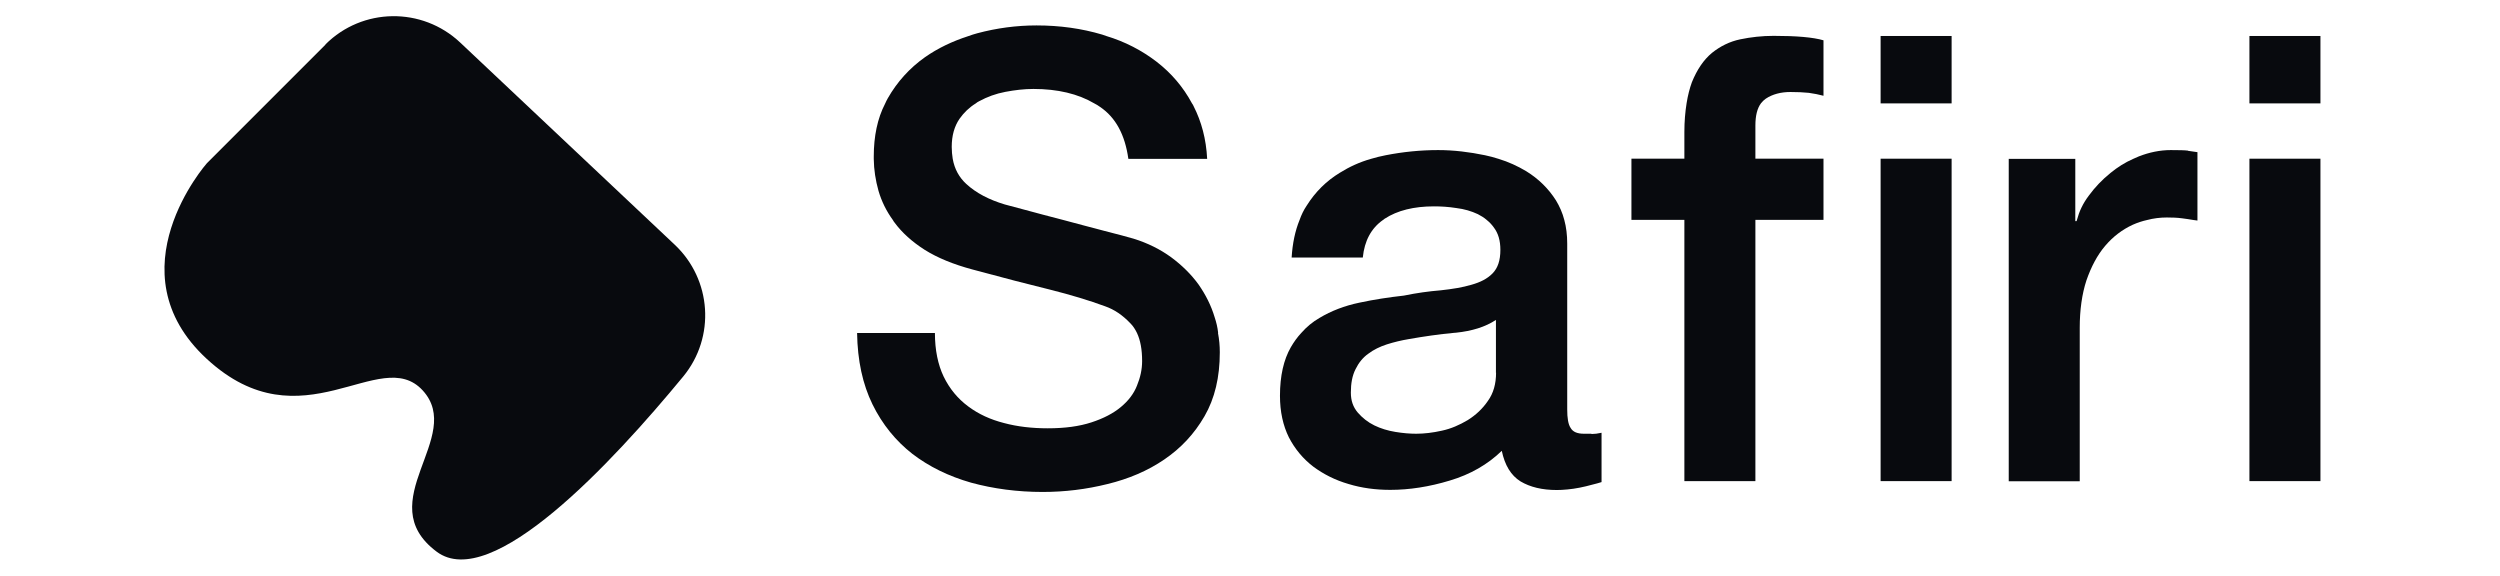
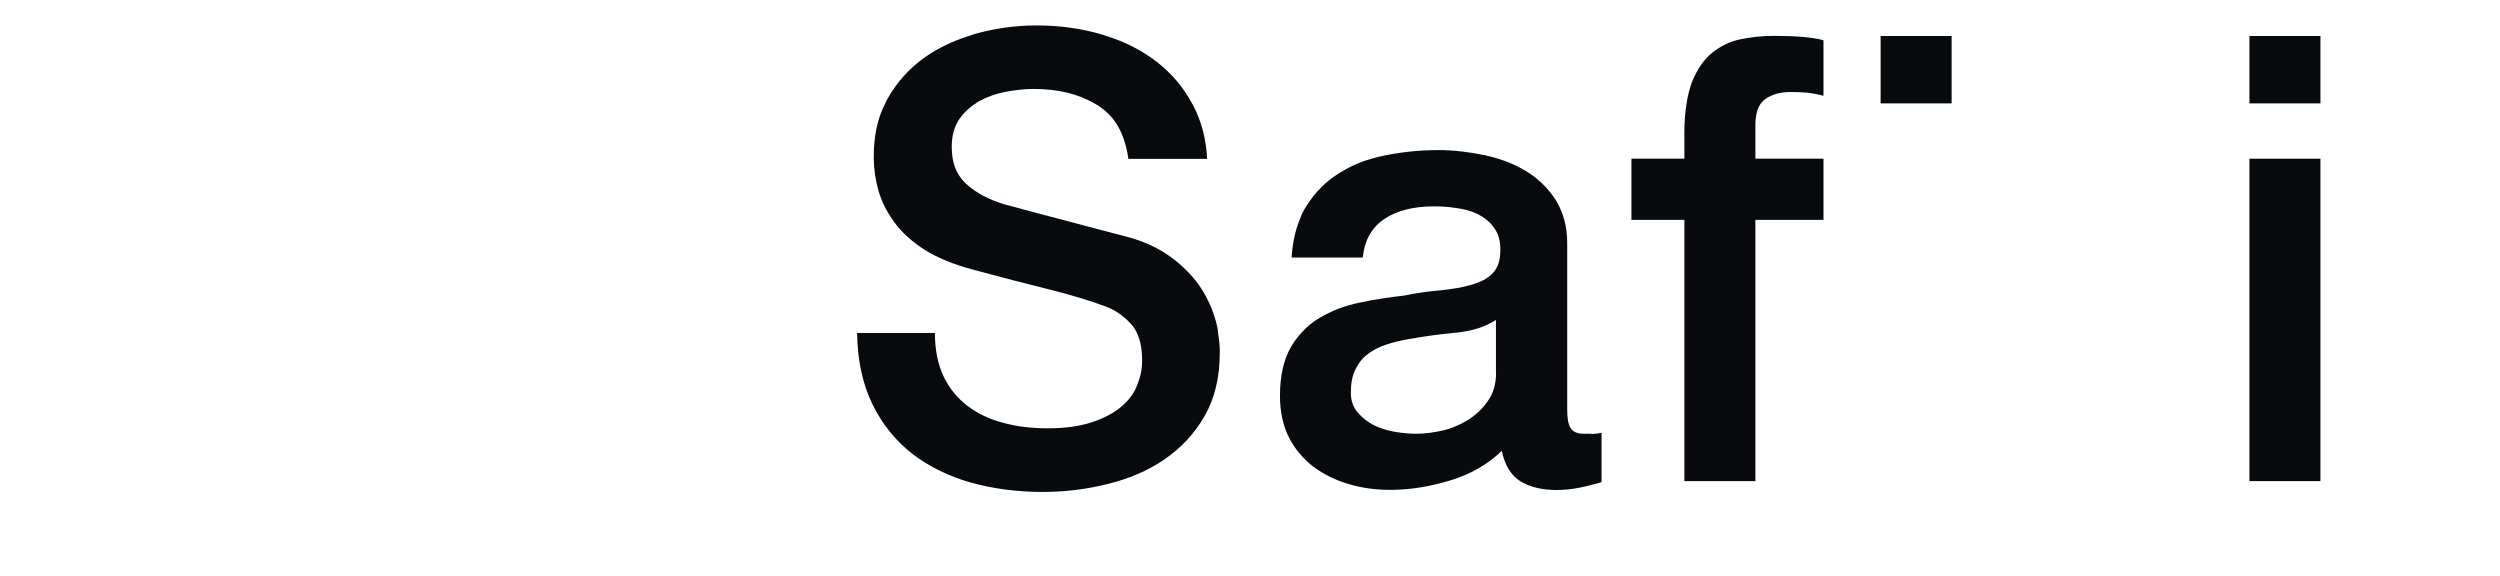
<svg xmlns="http://www.w3.org/2000/svg" width="152" height="35" viewBox="0 0 152 35" fill="none">
-   <path d="M19.792 2.712L12.576 9.928C12.576 9.928 6.78 16.485 12.576 21.825C18.372 27.165 23.104 20.912 25.698 23.735C28.292 26.557 22.487 30.511 26.551 33.544C29.872 36.028 37.206 28.154 41.541 22.89C43.509 20.498 43.273 17 41.025 14.88L27.979 2.586C25.664 0.406 22.031 0.456 19.784 2.704L19.792 2.712Z" fill="#080A0E" />
  <path d="M74.062 20.228C74.029 19.915 73.953 19.594 73.851 19.29C73.64 18.58 73.302 17.913 72.871 17.296C72.423 16.679 71.865 16.13 71.215 15.648C70.556 15.167 69.787 14.778 68.908 14.508C68.553 14.406 67.97 14.246 67.134 14.035C66.314 13.815 65.478 13.604 64.616 13.367C63.746 13.147 62.985 12.936 62.284 12.75C61.574 12.556 61.185 12.455 61.084 12.429C60.129 12.142 59.352 11.736 58.752 11.187C58.321 10.79 58.034 10.283 57.924 9.649C57.89 9.43 57.865 9.193 57.865 8.931C57.865 8.247 58.025 7.681 58.338 7.224C58.608 6.844 58.929 6.532 59.327 6.287C59.386 6.236 59.462 6.185 59.538 6.151C60.02 5.889 60.543 5.695 61.126 5.585C61.709 5.475 62.276 5.408 62.833 5.408C64.303 5.408 65.545 5.703 66.534 6.287C66.661 6.346 66.77 6.422 66.88 6.498C67.835 7.14 68.401 8.196 68.604 9.658H73.395C73.336 8.458 73.048 7.393 72.575 6.464C72.55 6.405 72.516 6.337 72.474 6.287C71.933 5.281 71.215 4.445 70.319 3.752C69.424 3.067 68.41 2.535 67.261 2.189C67.176 2.155 67.1 2.129 67.016 2.104C65.765 1.732 64.439 1.546 63.019 1.546C61.802 1.546 60.602 1.707 59.428 2.02C59.242 2.07 59.056 2.129 58.87 2.197C57.907 2.51 57.028 2.924 56.234 3.481C55.305 4.14 54.553 4.968 53.978 5.974C53.919 6.075 53.868 6.185 53.818 6.295C53.344 7.207 53.125 8.297 53.125 9.514V9.666C53.133 10.325 53.235 10.967 53.412 11.601C53.598 12.235 53.885 12.826 54.291 13.384C54.316 13.435 54.35 13.485 54.392 13.536C54.84 14.144 55.457 14.702 56.226 15.192C56.995 15.674 57.958 16.071 59.124 16.384C60.991 16.89 62.563 17.296 63.839 17.609C65.115 17.93 66.23 18.268 67.193 18.623C67.751 18.817 68.258 19.163 68.731 19.662C68.891 19.822 69.018 20.017 69.128 20.245C69.339 20.693 69.441 21.259 69.441 21.952C69.441 22.459 69.331 22.957 69.128 23.447C68.934 23.946 68.596 24.377 68.148 24.748C67.692 25.129 67.092 25.441 66.365 25.678C65.621 25.923 64.743 26.041 63.703 26.041C62.749 26.041 61.861 25.94 61.042 25.72C60.214 25.509 59.496 25.179 58.862 24.706C58.228 24.233 57.738 23.642 57.375 22.898C57.028 22.171 56.843 21.284 56.843 20.245H52.111C52.136 21.918 52.449 23.363 53.049 24.588C53.649 25.813 54.477 26.819 55.474 27.596C56.488 28.373 57.679 28.956 59.039 29.345C60.4 29.717 61.853 29.911 63.399 29.911C64.734 29.911 66.052 29.75 67.337 29.429C68.621 29.117 69.778 28.627 70.792 27.934C71.798 27.249 72.609 26.388 73.234 25.306C73.86 24.225 74.164 22.932 74.164 21.419C74.164 21.022 74.13 20.642 74.054 20.245L74.062 20.228Z" fill="#080A0E" />
  <path d="M96.757 26.371H96.301C95.904 26.371 95.634 26.261 95.498 26.024C95.346 25.805 95.287 25.416 95.287 24.901V14.812C95.287 14.288 95.228 13.806 95.11 13.376C95 12.945 94.822 12.547 94.603 12.184C94.147 11.466 93.547 10.874 92.795 10.41C92.271 10.097 91.722 9.844 91.113 9.658C90.843 9.573 90.572 9.497 90.285 9.438C89.347 9.244 88.401 9.125 87.438 9.125C86.356 9.125 85.291 9.235 84.252 9.438C83.94 9.497 83.644 9.573 83.357 9.658C82.672 9.852 82.047 10.139 81.464 10.503C80.644 11.001 79.968 11.669 79.445 12.505C79.267 12.767 79.124 13.063 79.014 13.376C78.743 14.035 78.583 14.803 78.532 15.657H82.858C82.96 14.643 83.365 13.883 84.083 13.376C84.109 13.35 84.142 13.325 84.185 13.3C84.962 12.793 85.968 12.547 87.184 12.547C87.615 12.547 88.063 12.573 88.544 12.649C89.026 12.708 89.457 12.835 89.854 13.021C90.049 13.122 90.234 13.232 90.395 13.376C90.555 13.502 90.708 13.663 90.826 13.832C91.096 14.187 91.223 14.634 91.223 15.192C91.223 15.826 91.071 16.291 90.75 16.62C90.429 16.95 90.006 17.161 89.466 17.313C88.925 17.474 88.299 17.575 87.598 17.651C86.88 17.71 86.136 17.811 85.359 17.972C84.455 18.073 83.551 18.209 82.647 18.403C81.751 18.589 80.94 18.901 80.222 19.332C79.799 19.577 79.445 19.873 79.124 20.236C78.878 20.498 78.667 20.794 78.481 21.115C78.05 21.867 77.822 22.847 77.822 24.064C77.822 25.027 78.008 25.872 78.363 26.59C78.735 27.309 79.233 27.9 79.85 28.373C80.467 28.829 81.177 29.193 81.996 29.429C82.799 29.674 83.644 29.784 84.531 29.784C85.68 29.784 86.897 29.598 88.147 29.218C89.398 28.846 90.454 28.238 91.308 27.41C91.493 28.289 91.865 28.905 92.448 29.269C93.031 29.615 93.758 29.793 94.653 29.793C94.831 29.793 95.034 29.784 95.296 29.759C95.541 29.734 95.803 29.7 96.048 29.649C96.309 29.598 96.546 29.539 96.791 29.472C97.028 29.413 97.222 29.362 97.374 29.311V26.312C97.154 26.362 96.943 26.388 96.766 26.388L96.757 26.371ZM90.961 22.653C90.961 23.337 90.8 23.912 90.463 24.377C90.141 24.85 89.736 25.23 89.237 25.543C88.739 25.838 88.224 26.067 87.666 26.185C87.108 26.311 86.584 26.371 86.103 26.371C85.731 26.371 85.3 26.337 84.844 26.261C84.371 26.185 83.94 26.05 83.559 25.864C83.162 25.669 82.833 25.407 82.554 25.086C82.267 24.748 82.132 24.36 82.132 23.87C82.132 23.312 82.216 22.839 82.419 22.442C82.605 22.061 82.867 21.732 83.196 21.504C83.517 21.259 83.906 21.073 84.32 20.938C84.751 20.802 85.199 20.693 85.655 20.617C86.567 20.456 87.497 20.321 88.418 20.236C88.452 20.236 88.494 20.228 88.528 20.228C89.491 20.127 90.302 19.882 90.953 19.451V22.67L90.961 22.653Z" fill="#080A0E" />
  <path d="M114.341 2.188V6.286H118.658V2.188H114.341Z" fill="#080A0E" />
-   <path d="M118.658 9.649H114.341V29.252H118.658V9.649Z" fill="#080A0E" />
-   <path d="M133.039 9.159C132.845 9.134 132.498 9.125 131.983 9.125C131.324 9.125 130.682 9.261 130.048 9.506C129.921 9.556 129.811 9.607 129.702 9.658C129.203 9.877 128.747 10.165 128.324 10.511C127.8 10.934 127.369 11.39 126.998 11.897C126.634 12.379 126.415 12.86 126.28 13.367C126.271 13.392 126.271 13.418 126.254 13.443H126.178V9.658H122.131V29.26H126.448V19.932C126.448 18.842 126.584 17.879 126.854 17.051C127.141 16.223 127.513 15.513 127.995 14.947C128.476 14.381 129.034 13.959 129.676 13.663C129.963 13.536 130.242 13.443 130.546 13.376C130.927 13.274 131.341 13.223 131.746 13.223C132.059 13.223 132.363 13.232 132.676 13.274C132.912 13.308 133.132 13.333 133.36 13.376C133.445 13.384 133.521 13.401 133.605 13.409V9.252C133.411 9.227 133.208 9.193 133.022 9.168L133.039 9.159Z" fill="#080A0E" />
  <path d="M136.765 2.188V6.286H141.083V2.188H136.765ZM136.765 9.649V29.252H141.083V9.649H136.765Z" fill="#080A0E" />
  <path d="M106.728 7.647V9.649H110.868V13.367H106.728V29.252H102.41V13.367H99.191V9.649H102.41V8.027C102.41 7.385 102.461 6.802 102.545 6.278C102.621 5.797 102.731 5.374 102.866 5.002C103.179 4.233 103.576 3.642 104.083 3.219C104.59 2.814 105.156 2.527 105.807 2.391C106.457 2.256 107.133 2.18 107.835 2.18C109.22 2.18 110.234 2.265 110.868 2.451V5.822C110.581 5.746 110.285 5.687 109.972 5.644C109.651 5.611 109.279 5.594 108.857 5.594C108.274 5.594 107.767 5.729 107.361 5.999C107.252 6.075 107.167 6.16 107.074 6.27C106.838 6.582 106.728 7.039 106.728 7.63V7.647Z" fill="#080A0E" />
</svg>